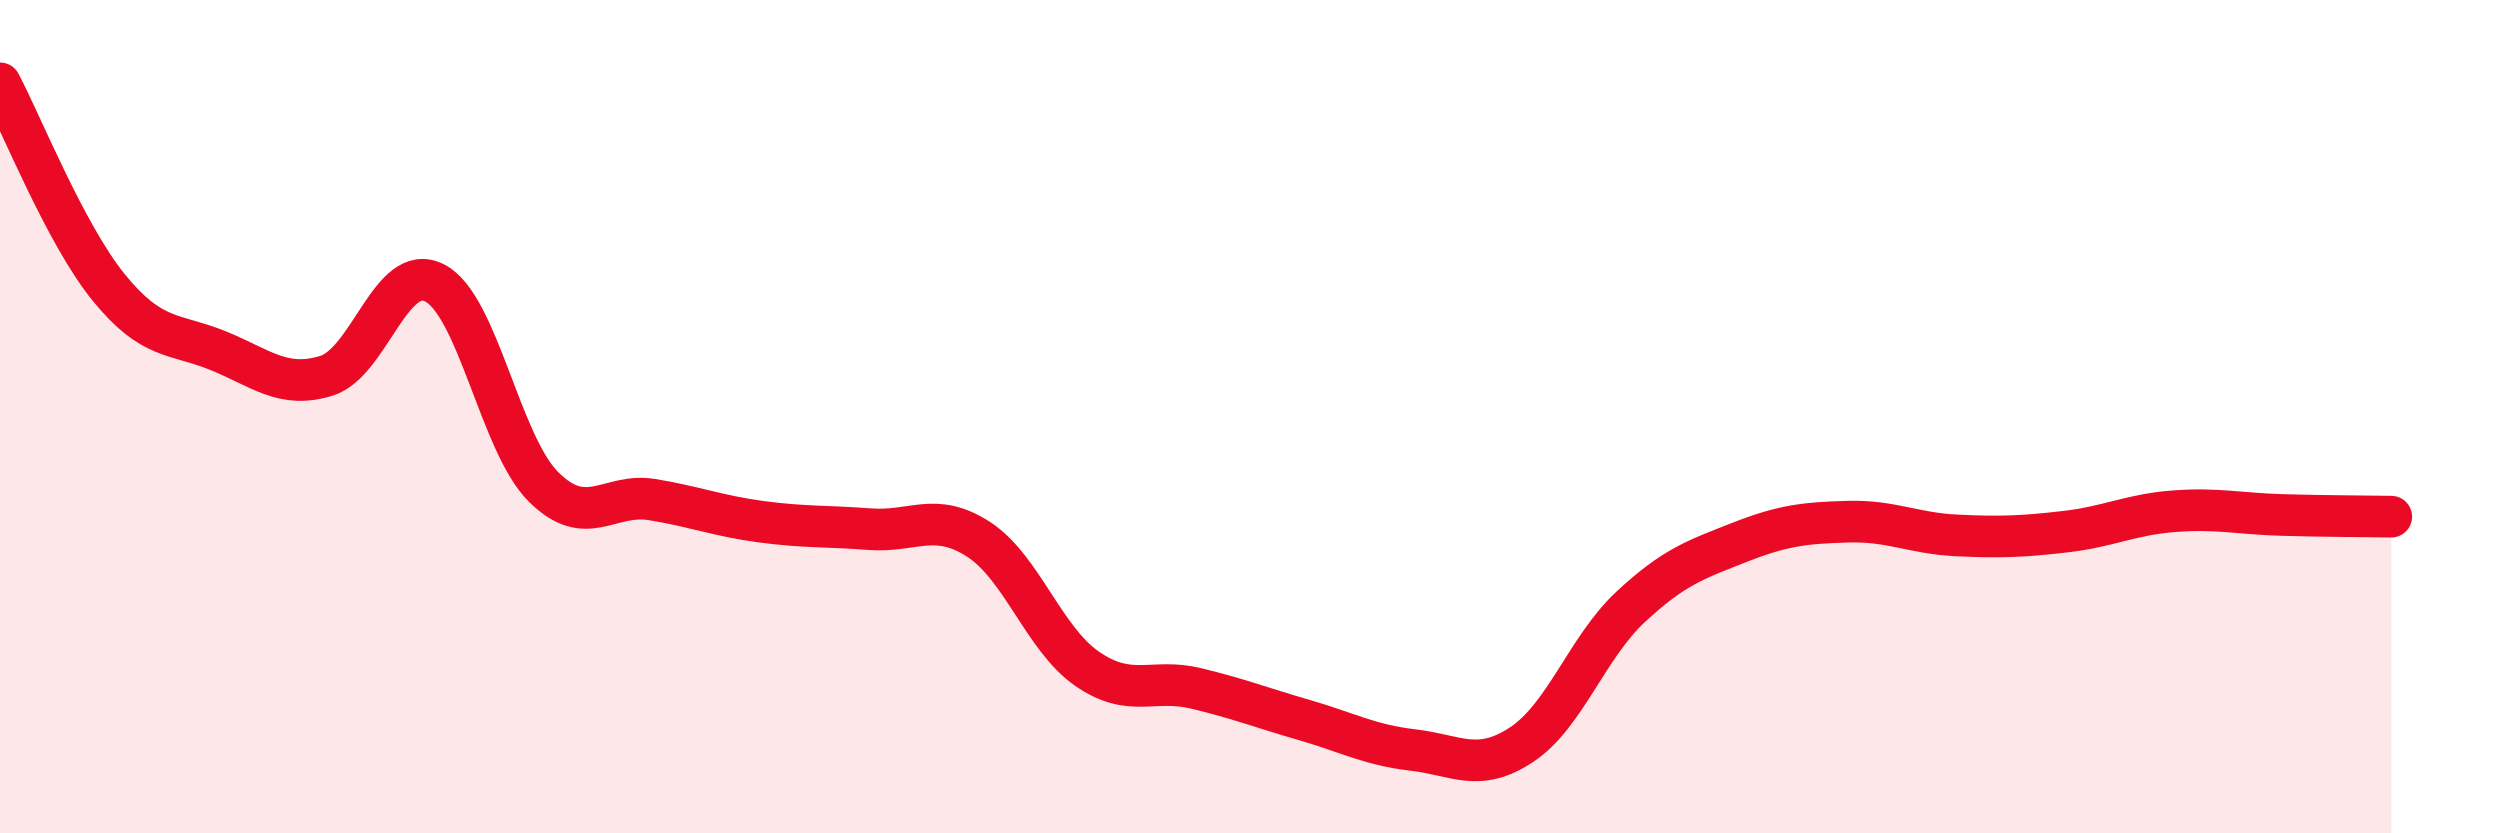
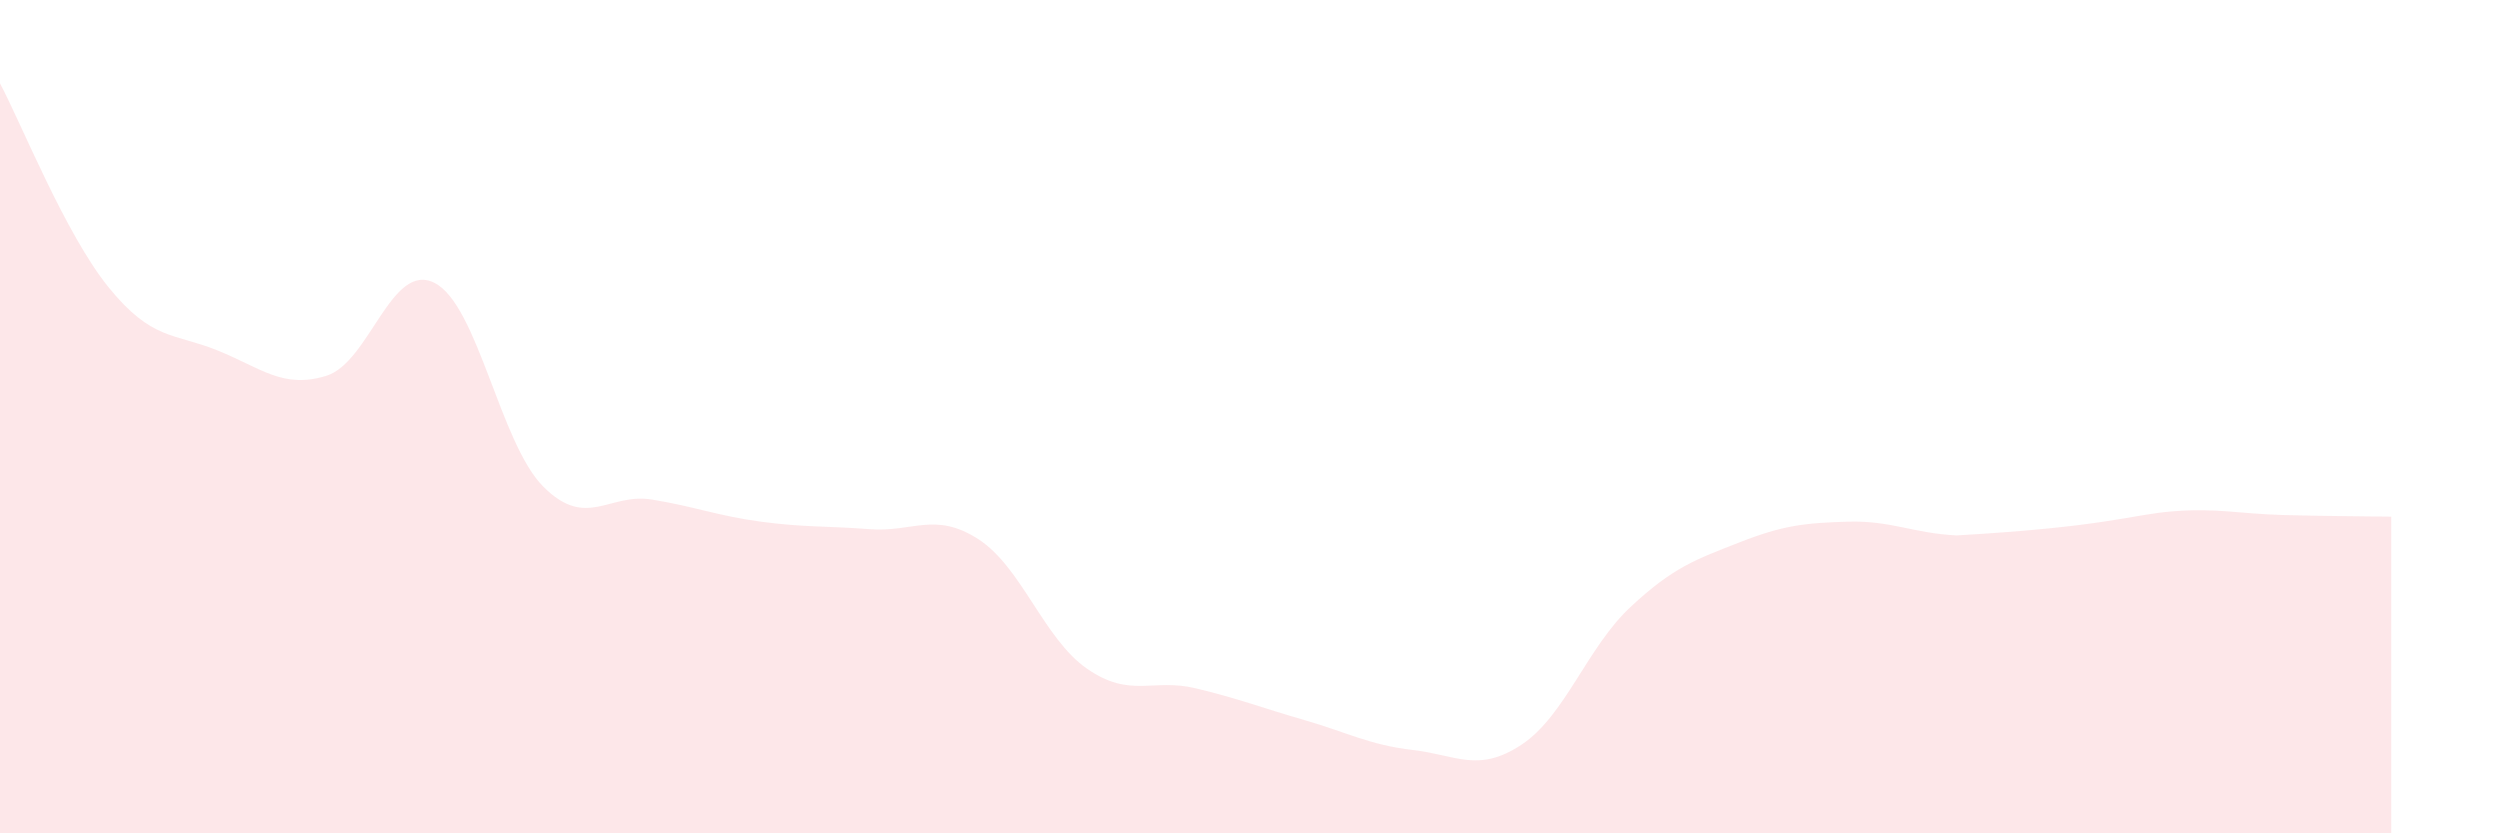
<svg xmlns="http://www.w3.org/2000/svg" width="60" height="20" viewBox="0 0 60 20">
-   <path d="M 0,2 C 0.52,2.98 1.57,5.62 2.61,6.9 C 3.65,8.18 4.18,7.99 5.22,8.41 C 6.26,8.83 6.79,9.34 7.83,9.02 C 8.87,8.7 9.39,6.26 10.43,6.79 C 11.47,7.32 12,10.64 13.04,11.68 C 14.08,12.72 14.61,11.82 15.65,11.99 C 16.69,12.16 17.22,12.38 18.26,12.52 C 19.3,12.66 19.83,12.62 20.87,12.7 C 21.91,12.78 22.44,12.27 23.48,12.94 C 24.52,13.61 25.05,15.33 26.09,16.05 C 27.13,16.77 27.66,16.27 28.7,16.52 C 29.74,16.77 30.26,16.98 31.3,17.28 C 32.34,17.58 32.87,17.88 33.91,18 C 34.95,18.12 35.48,18.56 36.52,17.87 C 37.56,17.18 38.09,15.54 39.13,14.57 C 40.17,13.6 40.7,13.43 41.74,13.02 C 42.78,12.61 43.31,12.55 44.35,12.52 C 45.39,12.49 45.92,12.8 46.96,12.85 C 48,12.9 48.53,12.88 49.57,12.76 C 50.61,12.64 51.13,12.35 52.17,12.27 C 53.21,12.19 53.74,12.33 54.78,12.36 C 55.82,12.39 56.87,12.39 57.39,12.4L57.39 20L0 20Z" fill="#EB0A25" opacity="0.1" stroke-linecap="round" stroke-linejoin="round" />
-   <path d="M 0,2 C 0.52,2.98 1.57,5.62 2.61,6.9 C 3.65,8.18 4.18,7.99 5.22,8.41 C 6.26,8.83 6.79,9.34 7.83,9.02 C 8.87,8.7 9.39,6.26 10.43,6.79 C 11.47,7.32 12,10.64 13.04,11.68 C 14.08,12.72 14.61,11.82 15.65,11.99 C 16.69,12.16 17.22,12.38 18.26,12.52 C 19.3,12.66 19.83,12.62 20.87,12.7 C 21.91,12.78 22.44,12.27 23.48,12.94 C 24.52,13.61 25.05,15.33 26.09,16.05 C 27.13,16.77 27.66,16.27 28.7,16.52 C 29.74,16.77 30.26,16.98 31.3,17.28 C 32.34,17.58 32.87,17.88 33.91,18 C 34.95,18.12 35.48,18.56 36.52,17.87 C 37.56,17.18 38.09,15.54 39.13,14.57 C 40.17,13.6 40.7,13.43 41.74,13.02 C 42.78,12.61 43.31,12.55 44.35,12.52 C 45.39,12.49 45.92,12.8 46.96,12.85 C 48,12.9 48.53,12.88 49.57,12.76 C 50.61,12.64 51.13,12.35 52.17,12.27 C 53.21,12.19 53.74,12.33 54.78,12.36 C 55.82,12.39 56.87,12.39 57.39,12.4" stroke="#EB0A25" stroke-width="1" fill="none" stroke-linecap="round" stroke-linejoin="round" />
+   <path d="M 0,2 C 0.52,2.98 1.57,5.62 2.61,6.9 C 3.65,8.18 4.18,7.99 5.22,8.41 C 6.26,8.83 6.79,9.34 7.83,9.02 C 8.87,8.7 9.39,6.26 10.43,6.79 C 11.47,7.32 12,10.64 13.04,11.68 C 14.08,12.72 14.61,11.82 15.65,11.99 C 16.69,12.16 17.22,12.38 18.26,12.52 C 19.3,12.66 19.83,12.62 20.87,12.7 C 21.91,12.78 22.44,12.27 23.48,12.94 C 24.52,13.61 25.05,15.33 26.09,16.05 C 27.13,16.77 27.66,16.27 28.7,16.52 C 29.74,16.77 30.26,16.98 31.3,17.28 C 32.34,17.58 32.87,17.88 33.91,18 C 34.95,18.12 35.48,18.56 36.52,17.87 C 37.56,17.18 38.09,15.54 39.13,14.57 C 40.17,13.6 40.7,13.43 41.74,13.02 C 42.78,12.61 43.31,12.55 44.35,12.52 C 45.39,12.49 45.92,12.8 46.96,12.85 C 50.61,12.64 51.13,12.35 52.17,12.27 C 53.21,12.19 53.74,12.33 54.78,12.36 C 55.82,12.39 56.87,12.39 57.39,12.4L57.39 20L0 20Z" fill="#EB0A25" opacity="0.1" stroke-linecap="round" stroke-linejoin="round" />
</svg>